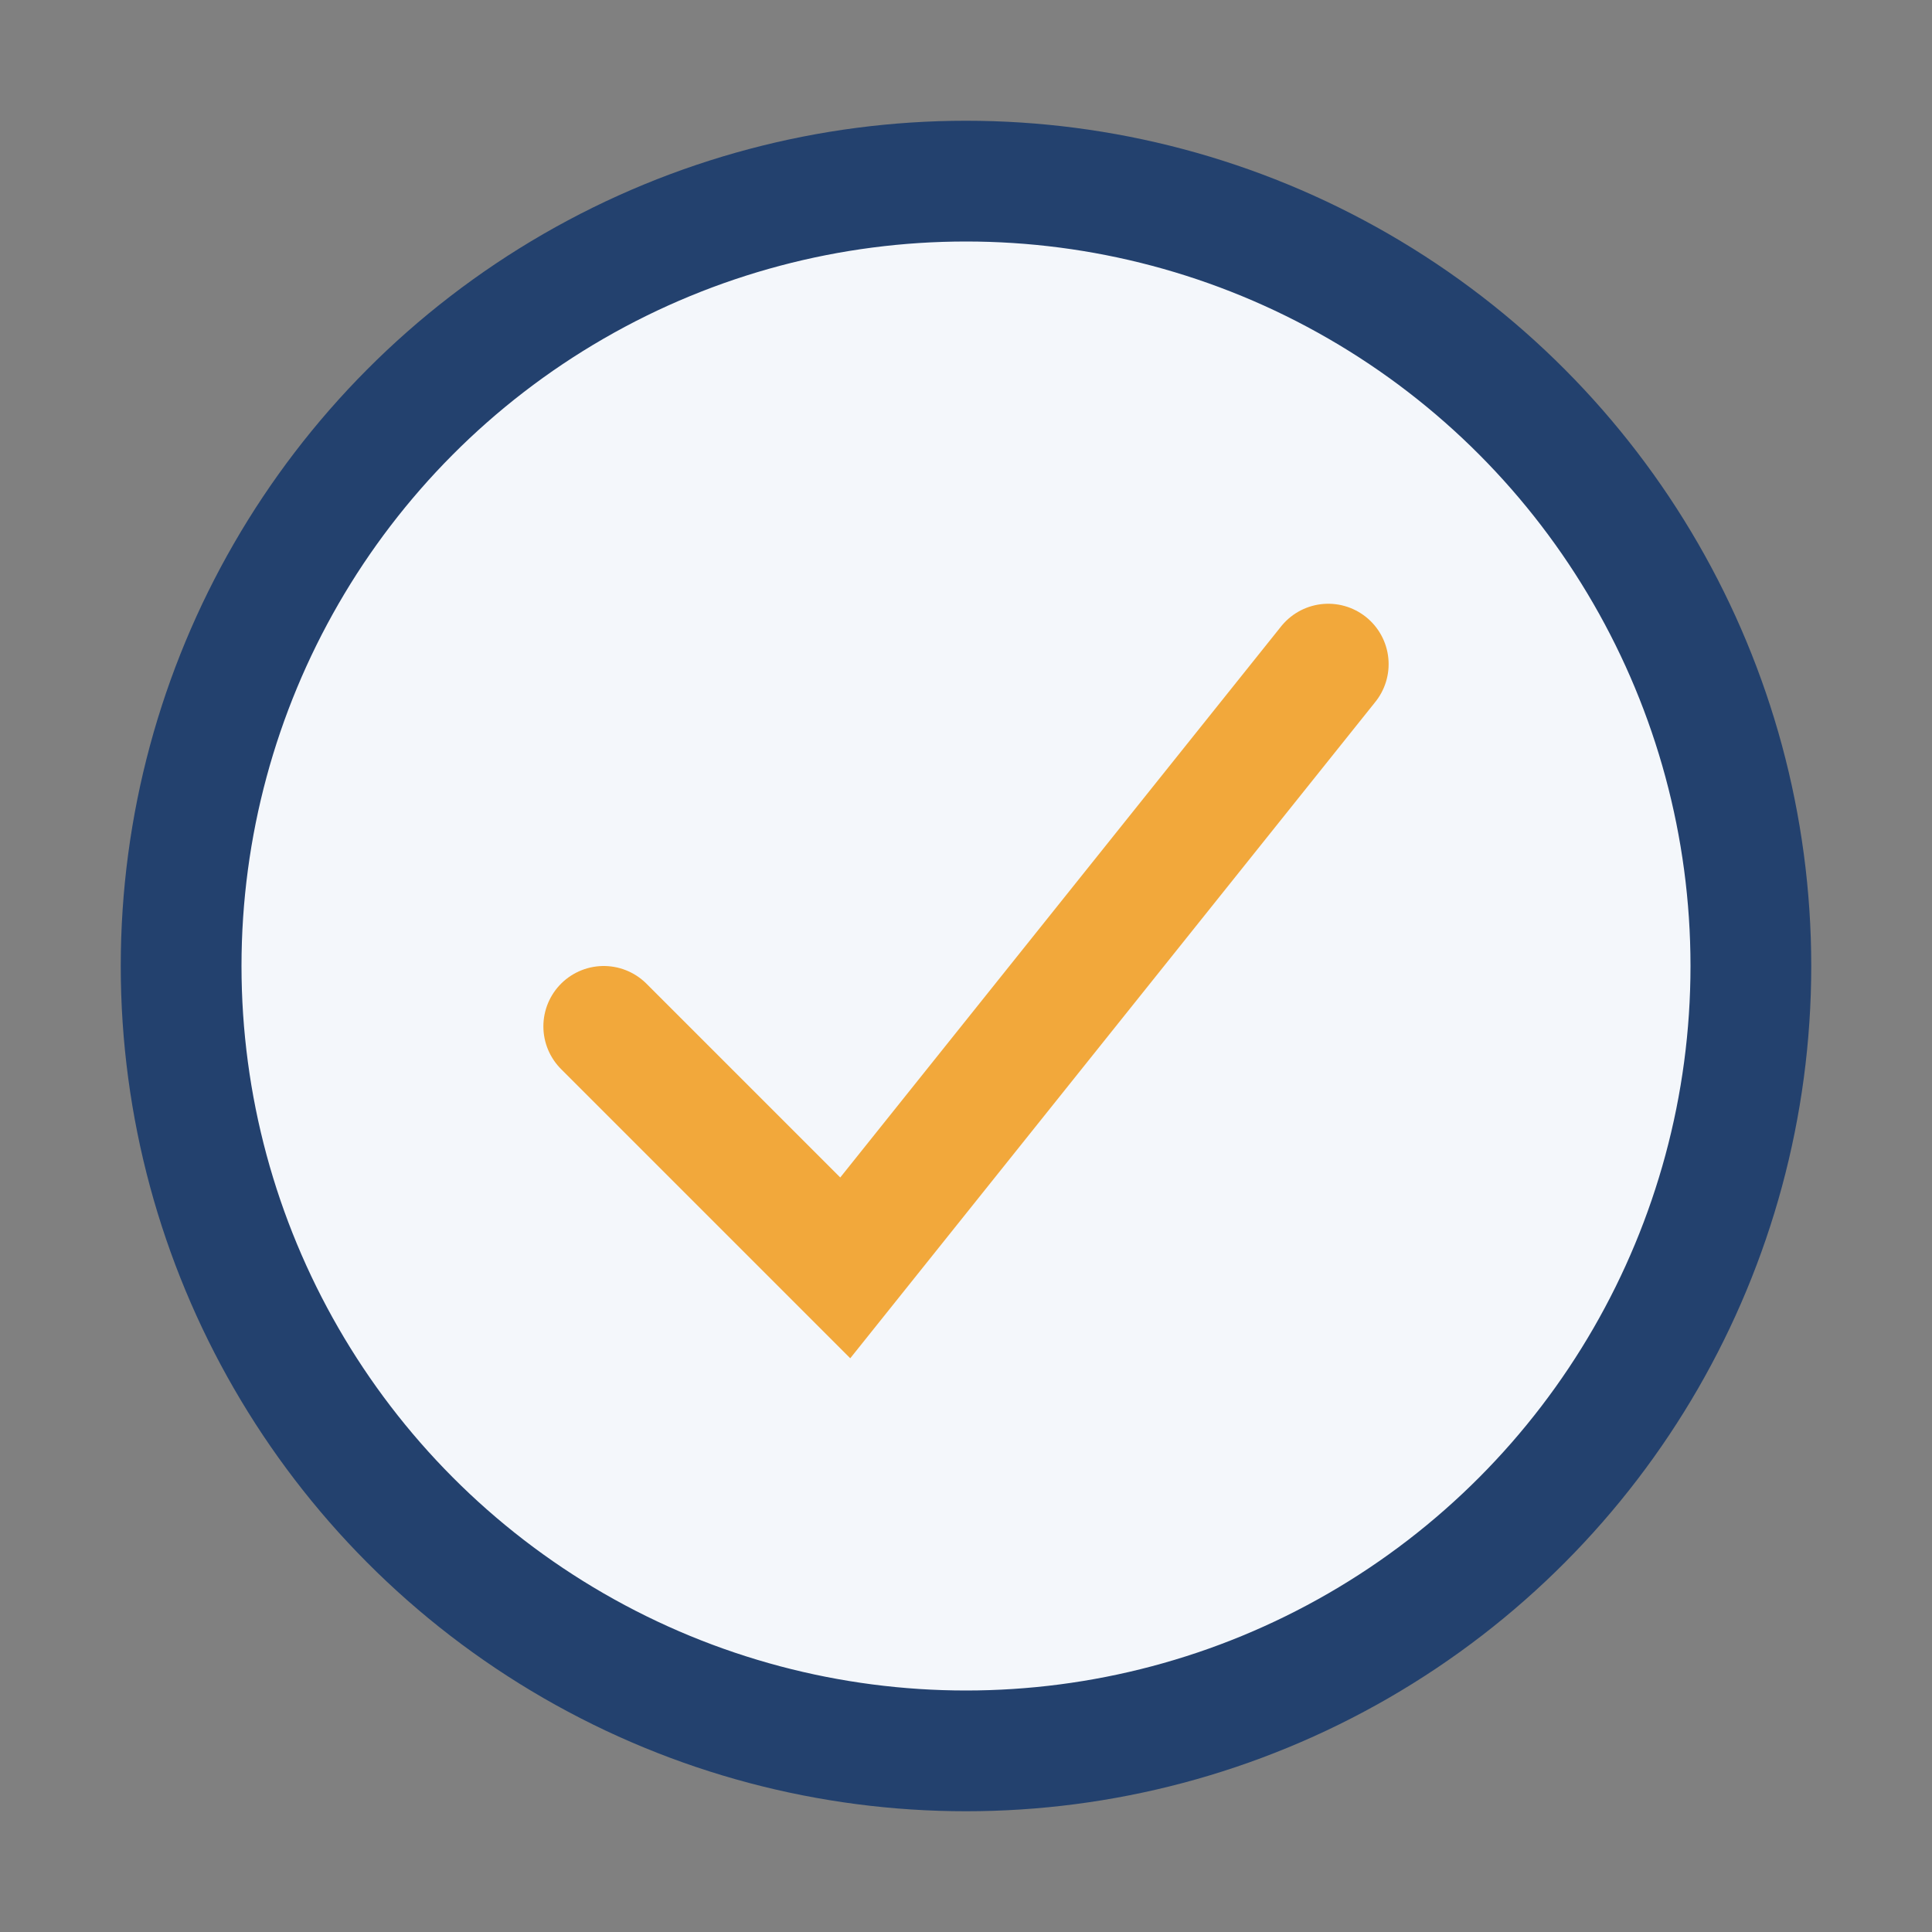
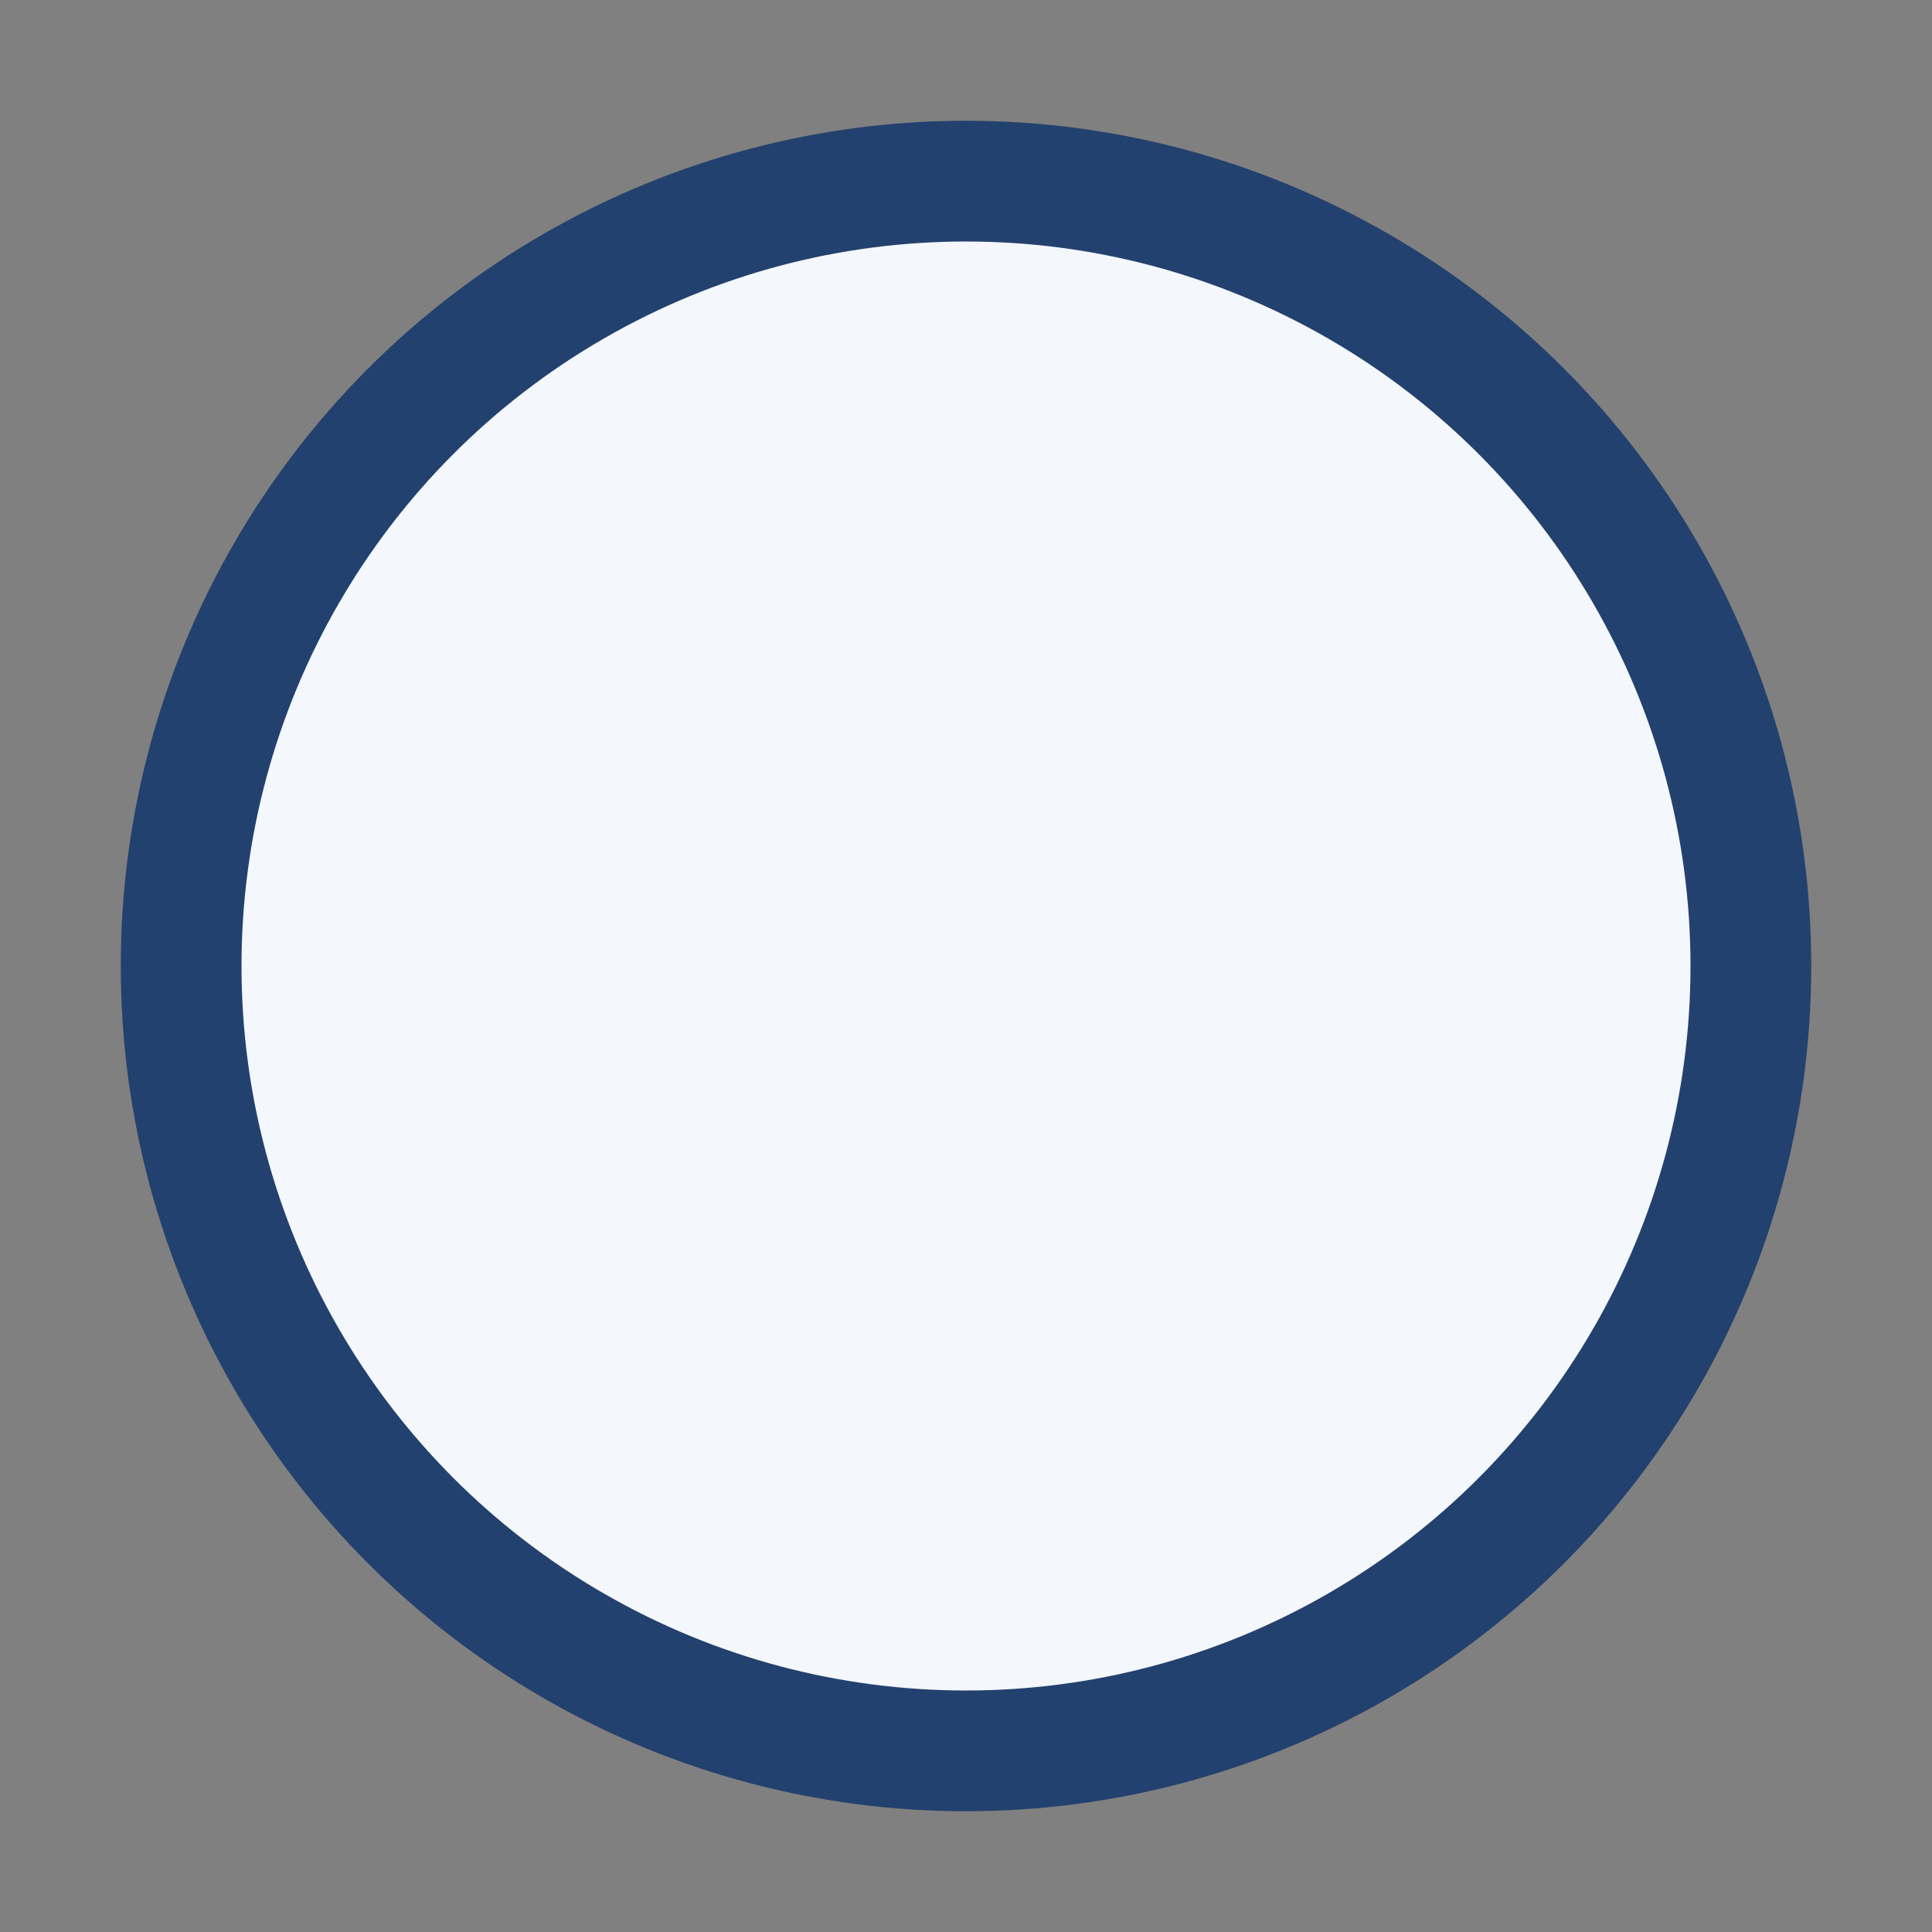
<svg xmlns="http://www.w3.org/2000/svg" width="32" height="32" viewBox="0 0 32 32">
  <rect x="0" y="0" width="32" height="32" fill="#808080" stroke="none" />
  <circle cx="16" cy="16" r="13" fill="#F4F7FB" stroke="#23416E" stroke-width="2" />
-   <path d="M10 17l4 4 8-10" fill="none" stroke="#F2A83B" stroke-width="2" stroke-linecap="round" />
</svg>